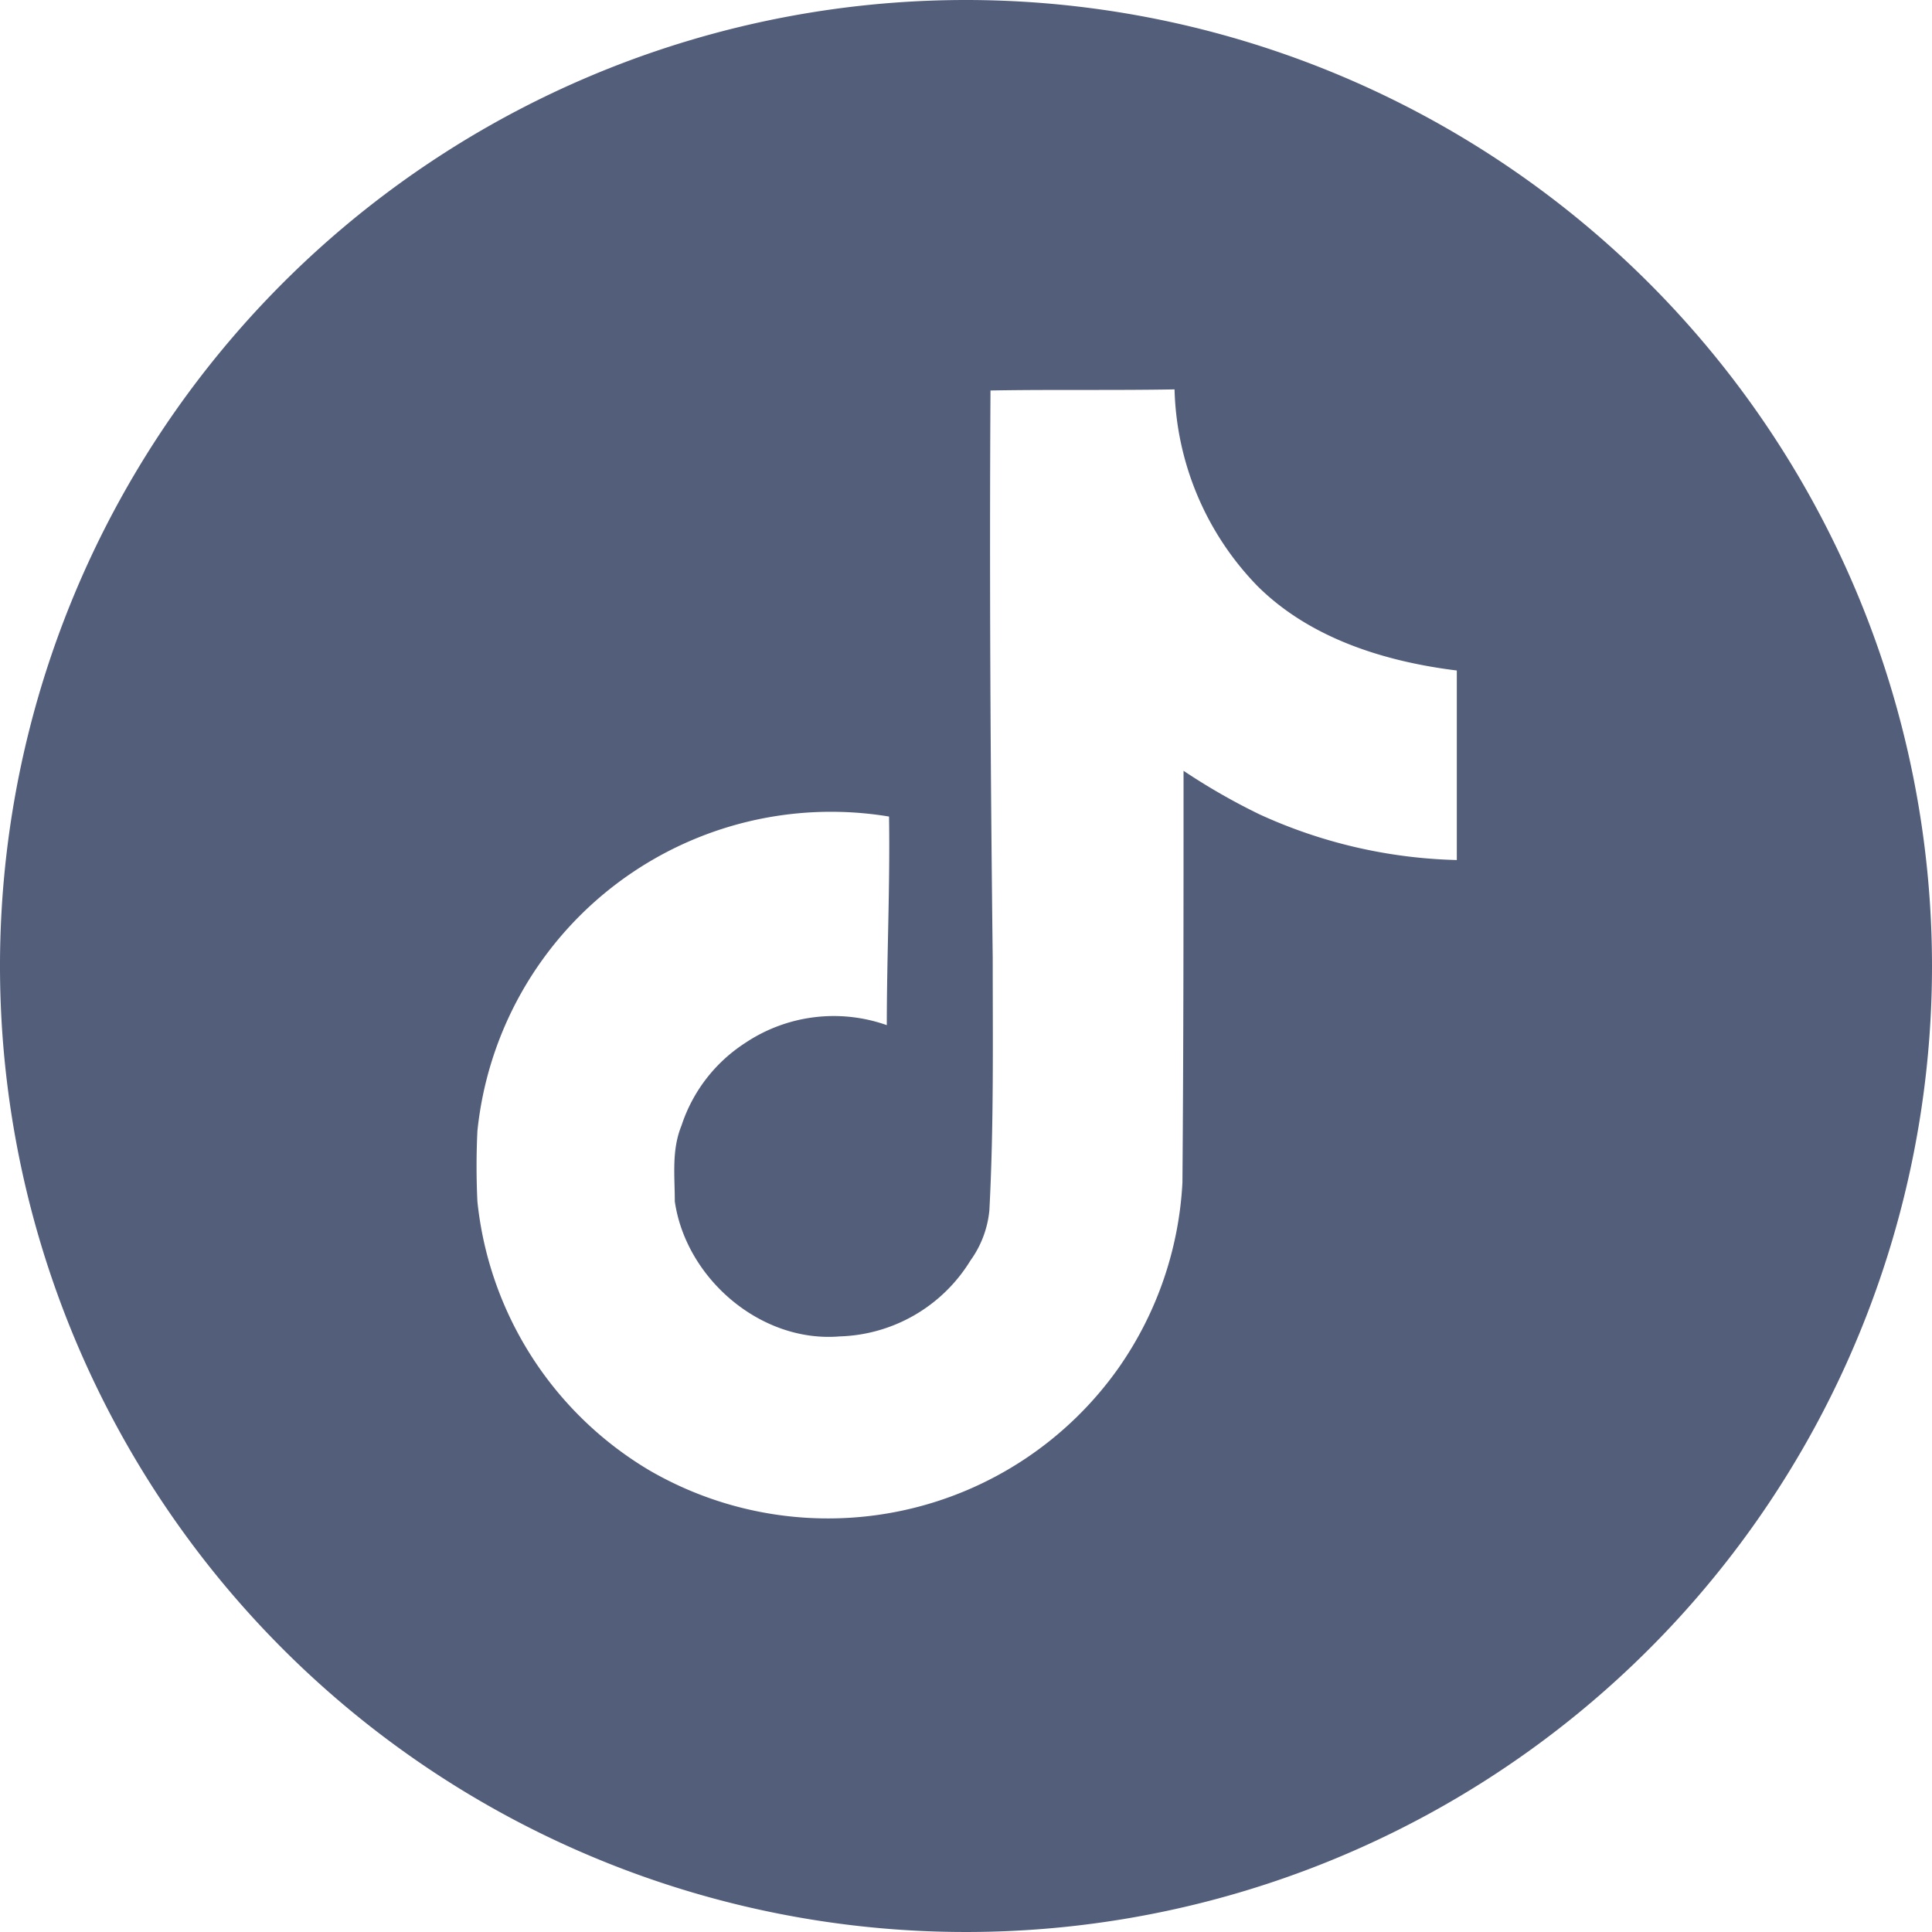
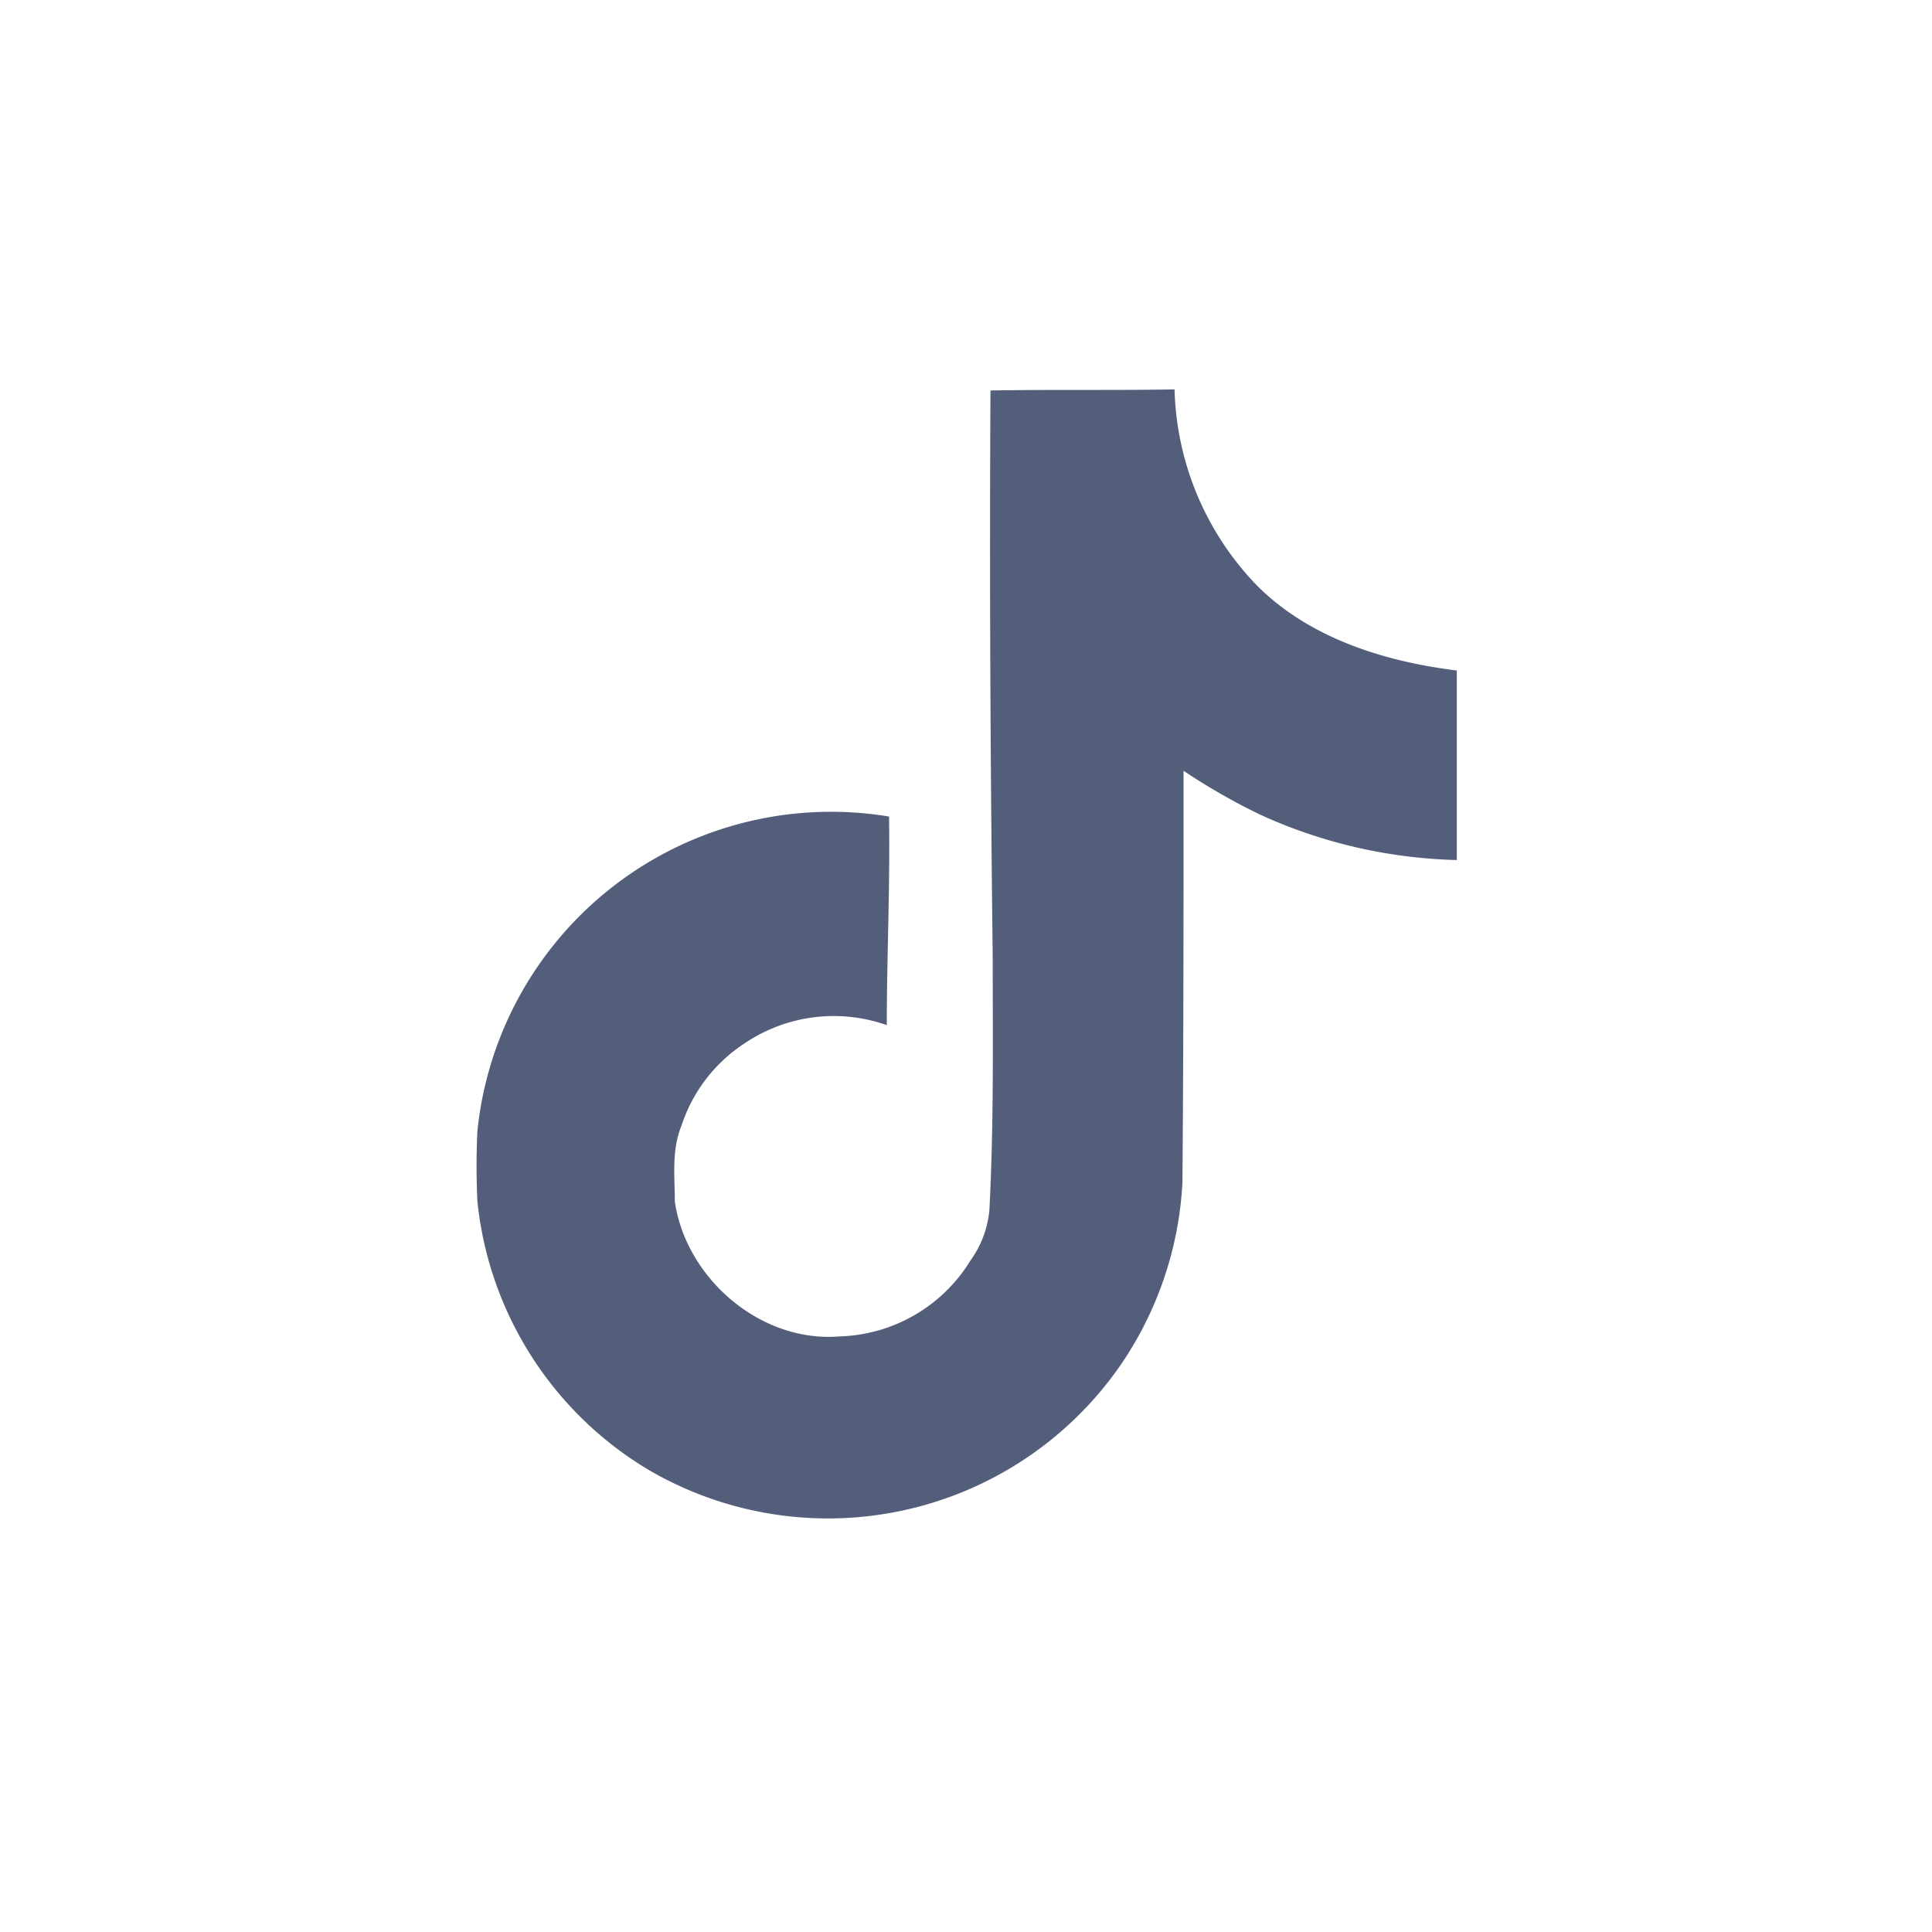
<svg xmlns="http://www.w3.org/2000/svg" t="1745930332280" class="icon" viewBox="0 0 1024 1024" version="1.1" p-id="9233" width="32" height="32">
-   <path d="M512 0a512 512 0 1 0 512 512A512.208 512.208 0 0 0 512 0z m260.141 455.834a265.782 265.782 0 0 1-104.646-24.244 336.934 336.934 0 0 1-40.191-23.052c0 72.716 0 145.44-0.589 218.178a188.221 188.221 0 0 1-33.731 98.144 188.552 188.552 0 0 1-248.909 54.387 188.272 188.272 0 0 1-91.046-142.483q-0.883-18.66 0-37.248a188.415 188.415 0 0 1 218.178-166.727c0.589 36.66-1.184 73.922-1.184 110.56a84.336 84.336 0 0 0-75.085 9.459 82.764 82.764 0 0 0-33.731 43.779c-5.318 13.012-3.545 26.605-3.545 40.191 5.914 40.793 45.523 75.085 87.501 71.539a84.149 84.149 0 0 0 69.178-40.191 54.293 54.293 0 0 0 10.048-26.605c2.368-44.935 1.773-89.273 1.773-133.62-1.184-99.917-1.773-200.422-1.184-300.935 32.519-0.589 65.037 0 97.556-0.589a155.208 155.208 0 0 0 43.779 104.065c27.789 27.789 67.398 40.191 105.831 44.935z" fill="#535e7b" p-id="9234" />
+   <path d="M512 0A512.208 512.208 0 0 0 512 0z m260.141 455.834a265.782 265.782 0 0 1-104.646-24.244 336.934 336.934 0 0 1-40.191-23.052c0 72.716 0 145.44-0.589 218.178a188.221 188.221 0 0 1-33.731 98.144 188.552 188.552 0 0 1-248.909 54.387 188.272 188.272 0 0 1-91.046-142.483q-0.883-18.66 0-37.248a188.415 188.415 0 0 1 218.178-166.727c0.589 36.66-1.184 73.922-1.184 110.56a84.336 84.336 0 0 0-75.085 9.459 82.764 82.764 0 0 0-33.731 43.779c-5.318 13.012-3.545 26.605-3.545 40.191 5.914 40.793 45.523 75.085 87.501 71.539a84.149 84.149 0 0 0 69.178-40.191 54.293 54.293 0 0 0 10.048-26.605c2.368-44.935 1.773-89.273 1.773-133.62-1.184-99.917-1.773-200.422-1.184-300.935 32.519-0.589 65.037 0 97.556-0.589a155.208 155.208 0 0 0 43.779 104.065c27.789 27.789 67.398 40.191 105.831 44.935z" fill="#535e7b" p-id="9234" />
</svg>